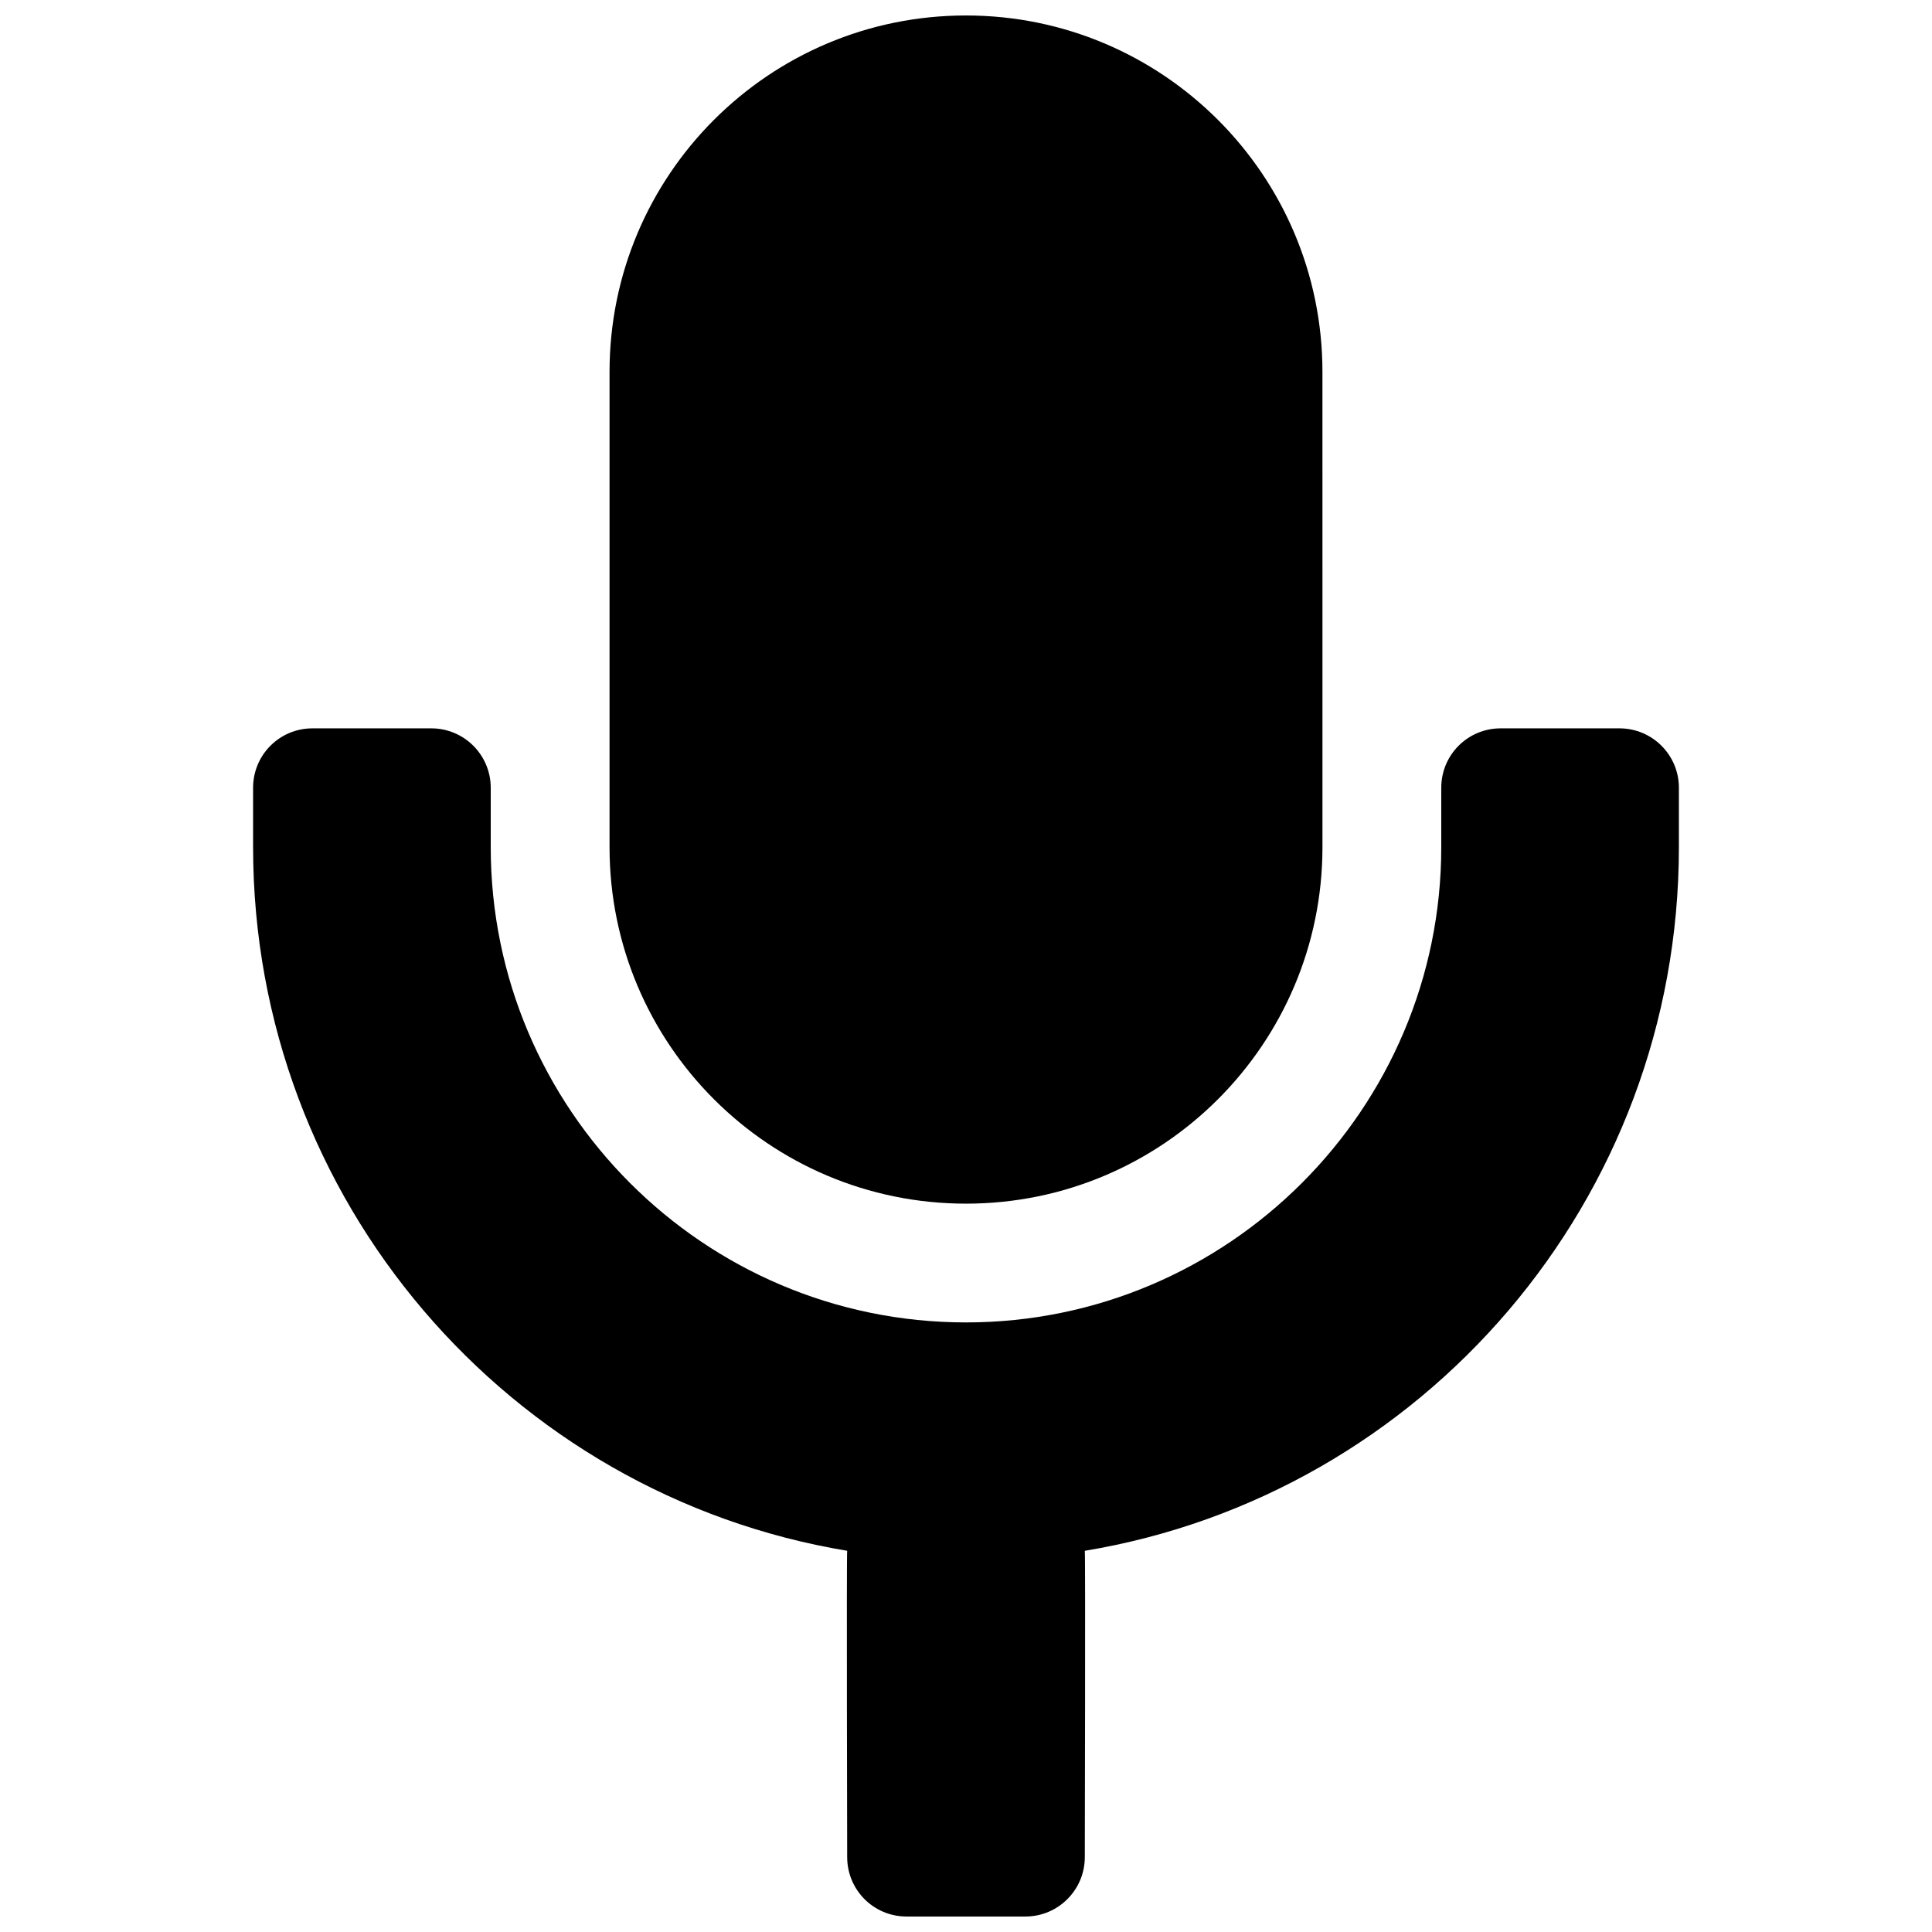
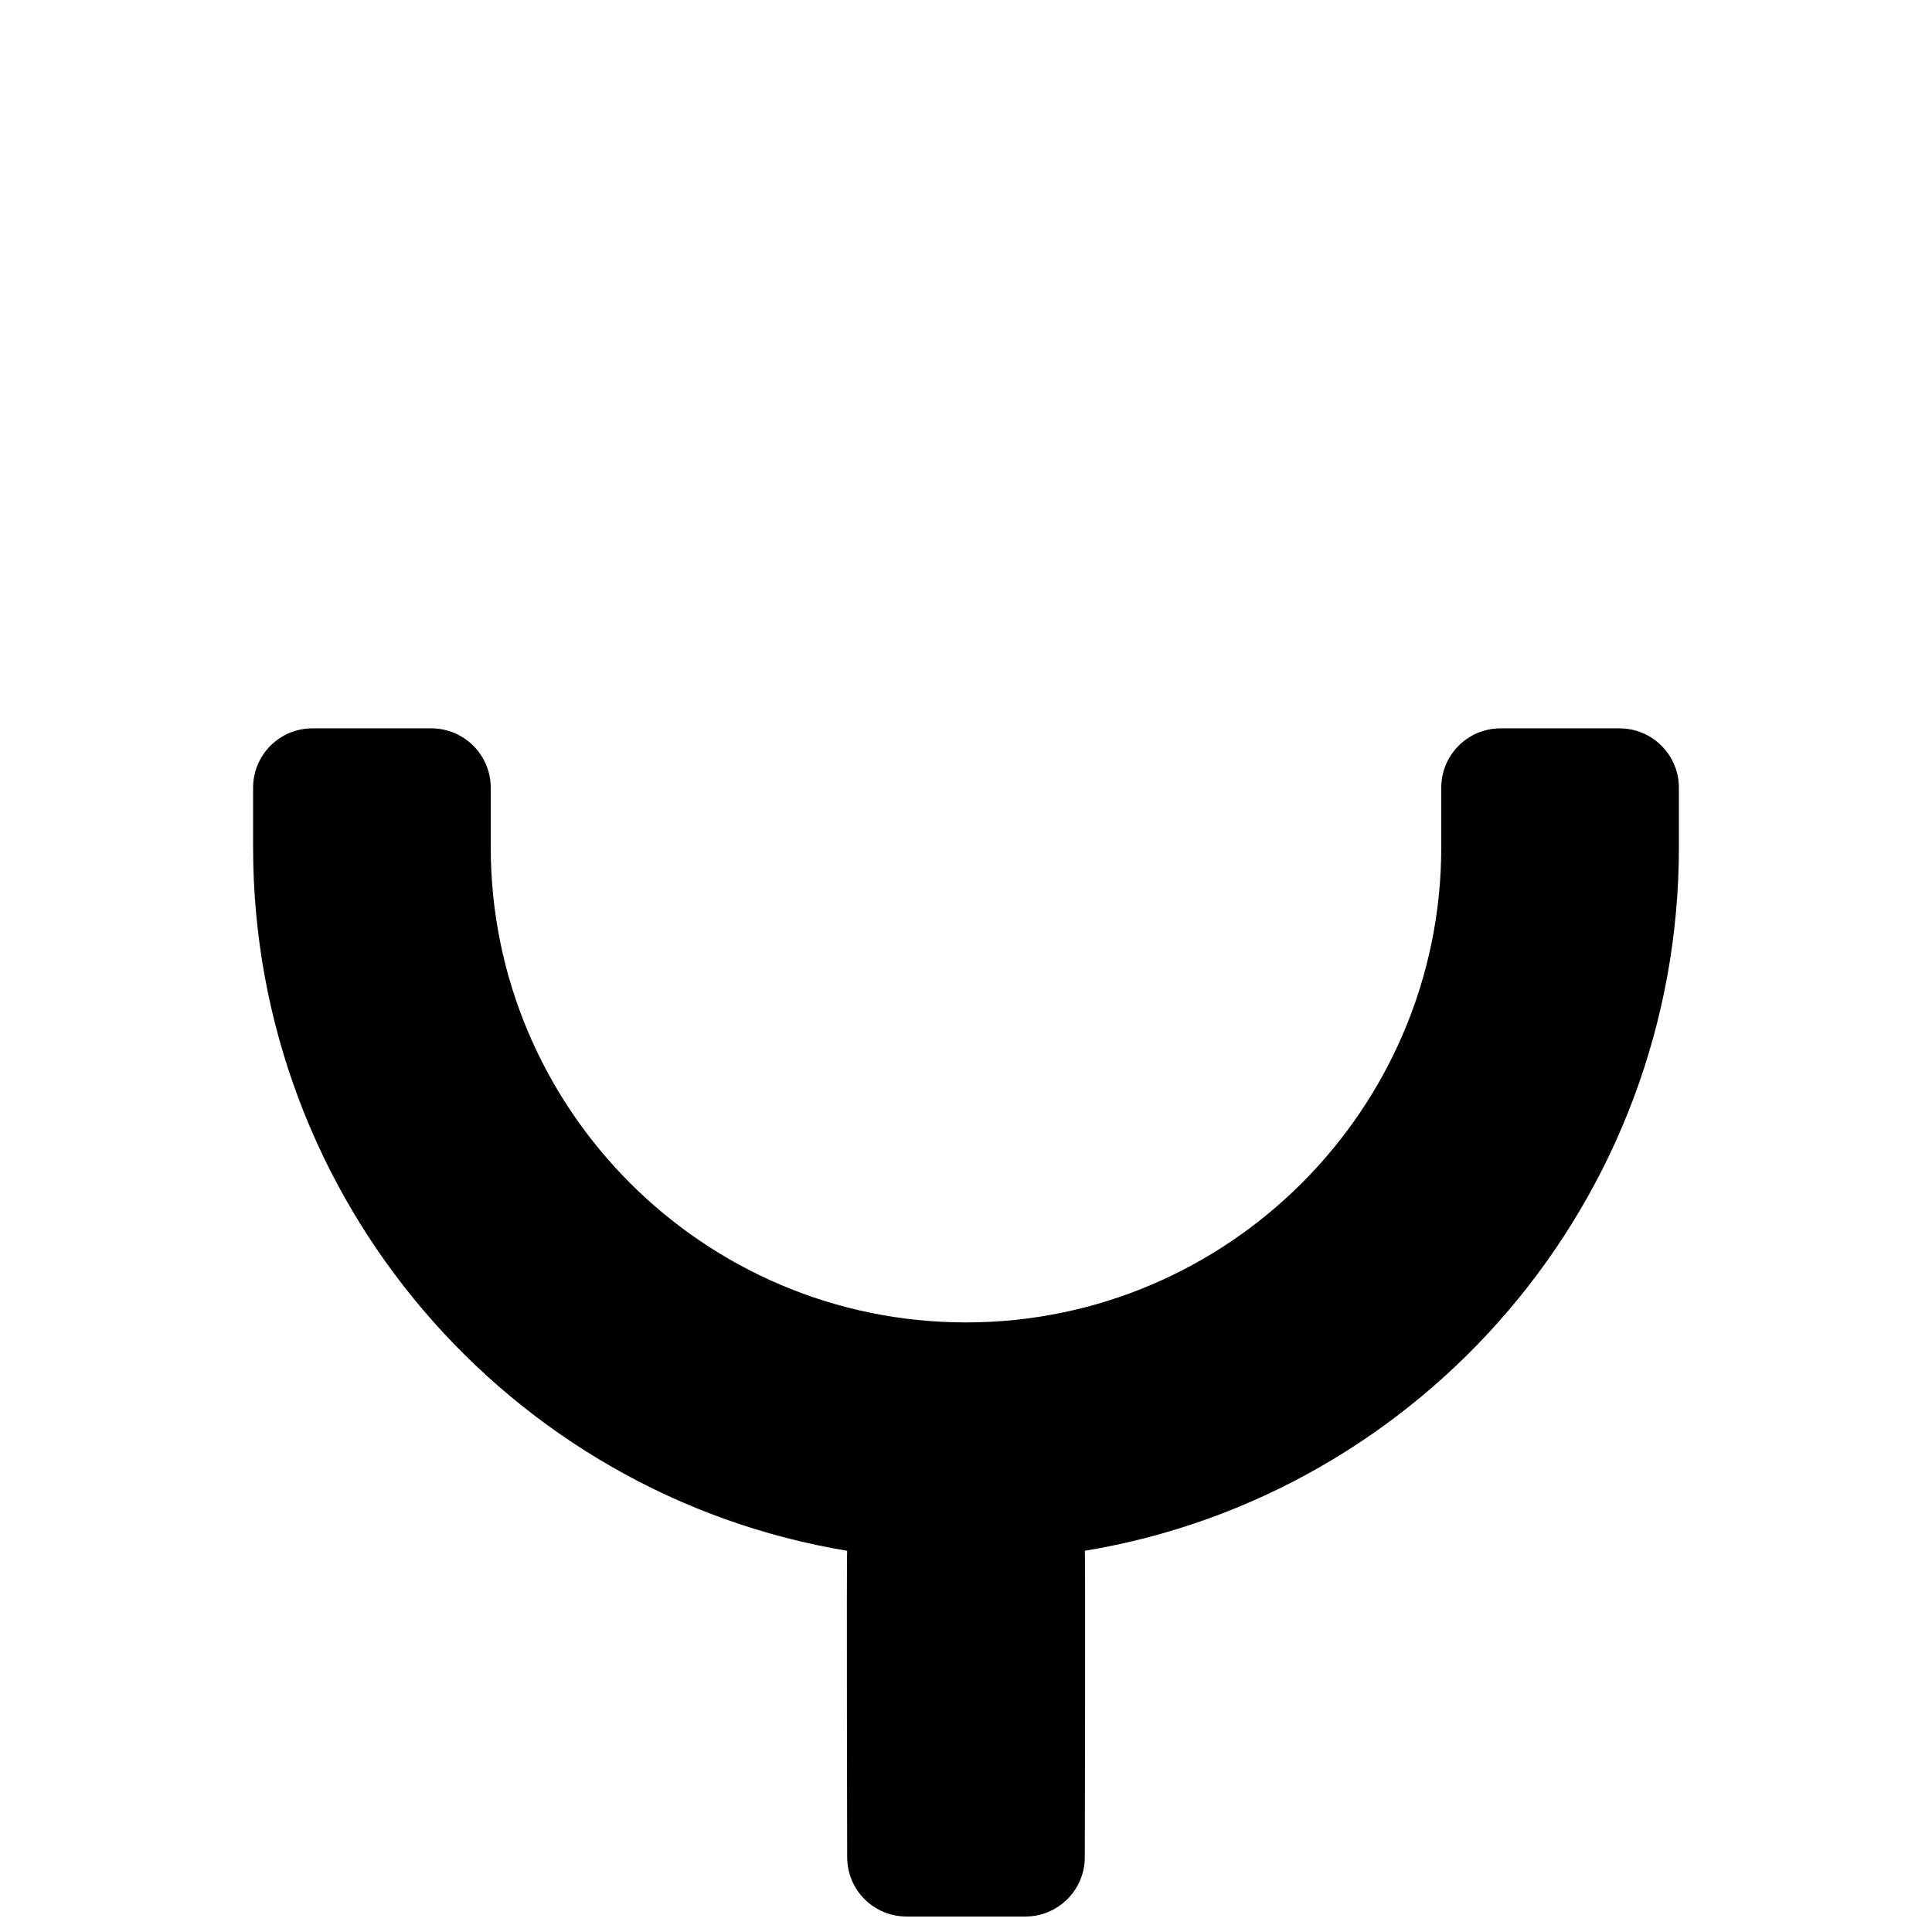
<svg xmlns="http://www.w3.org/2000/svg" fill="#000000" width="800px" height="800px" version="1.1" viewBox="144 144 512 512">
  <g>
-     <path d="m400 462.98c52.145 0 94.465-42.32 94.465-94.465l-0.004-125.95c0-52.145-42.32-94.465-94.465-94.465-52.203 0-94.461 42.32-94.461 94.465v125.95c0 52.145 42.258 94.465 94.465 94.465z" />
    <path d="m573.18 337.02h-31.488c-8.738 0-15.742 7.039-15.742 15.742v15.742c0 69.43-56.52 125.95-125.95 125.95-69.496 0-125.95-56.52-125.95-125.95v-15.742c0-8.707-7.07-15.742-15.742-15.742h-31.492c-8.738 0-15.742 7.039-15.742 15.742v15.742c0 93.598 67.953 171.64 157.44 186.47-0.191 0.914 0 81.18 0 81.18 0 8.707 7.008 15.742 15.742 15.742h31.488c8.676 0 15.742-7.039 15.742-15.742 0 0 0.188-80.262 0-81.176 89.492-14.832 157.44-92.875 157.44-186.47v-15.742c0-8.711-7.066-15.746-15.742-15.746z" />
  </g>
</svg>